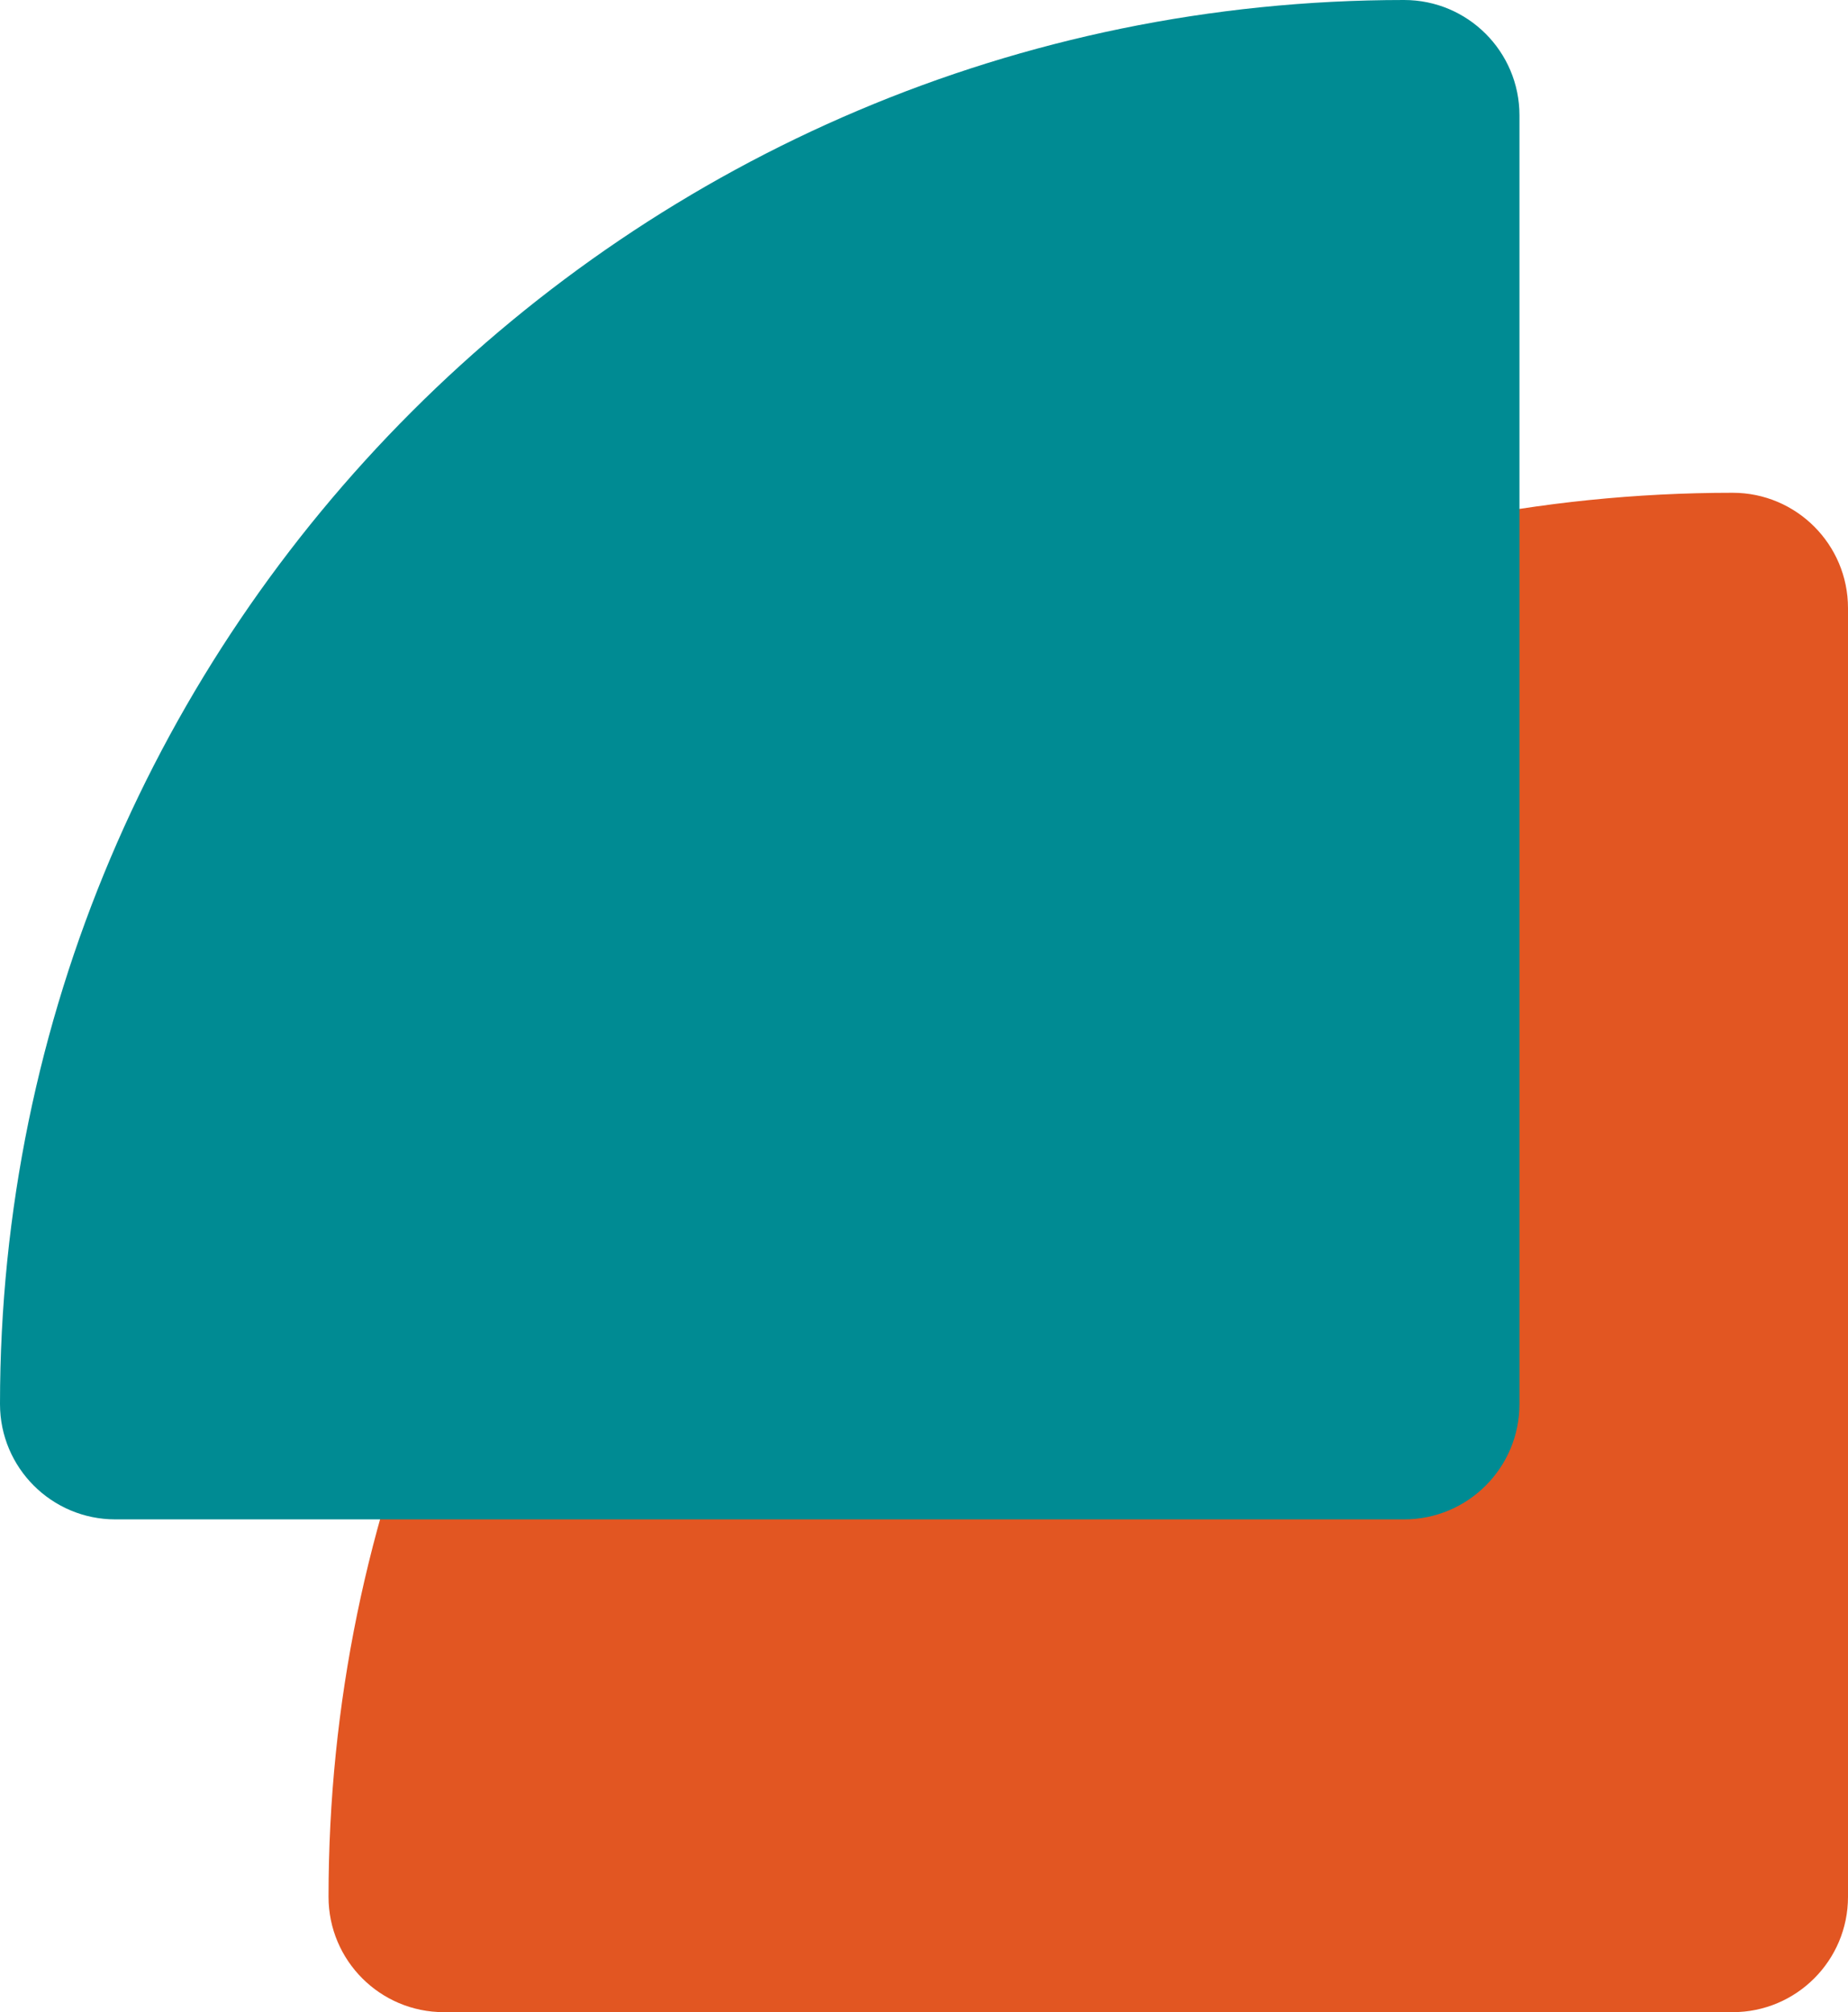
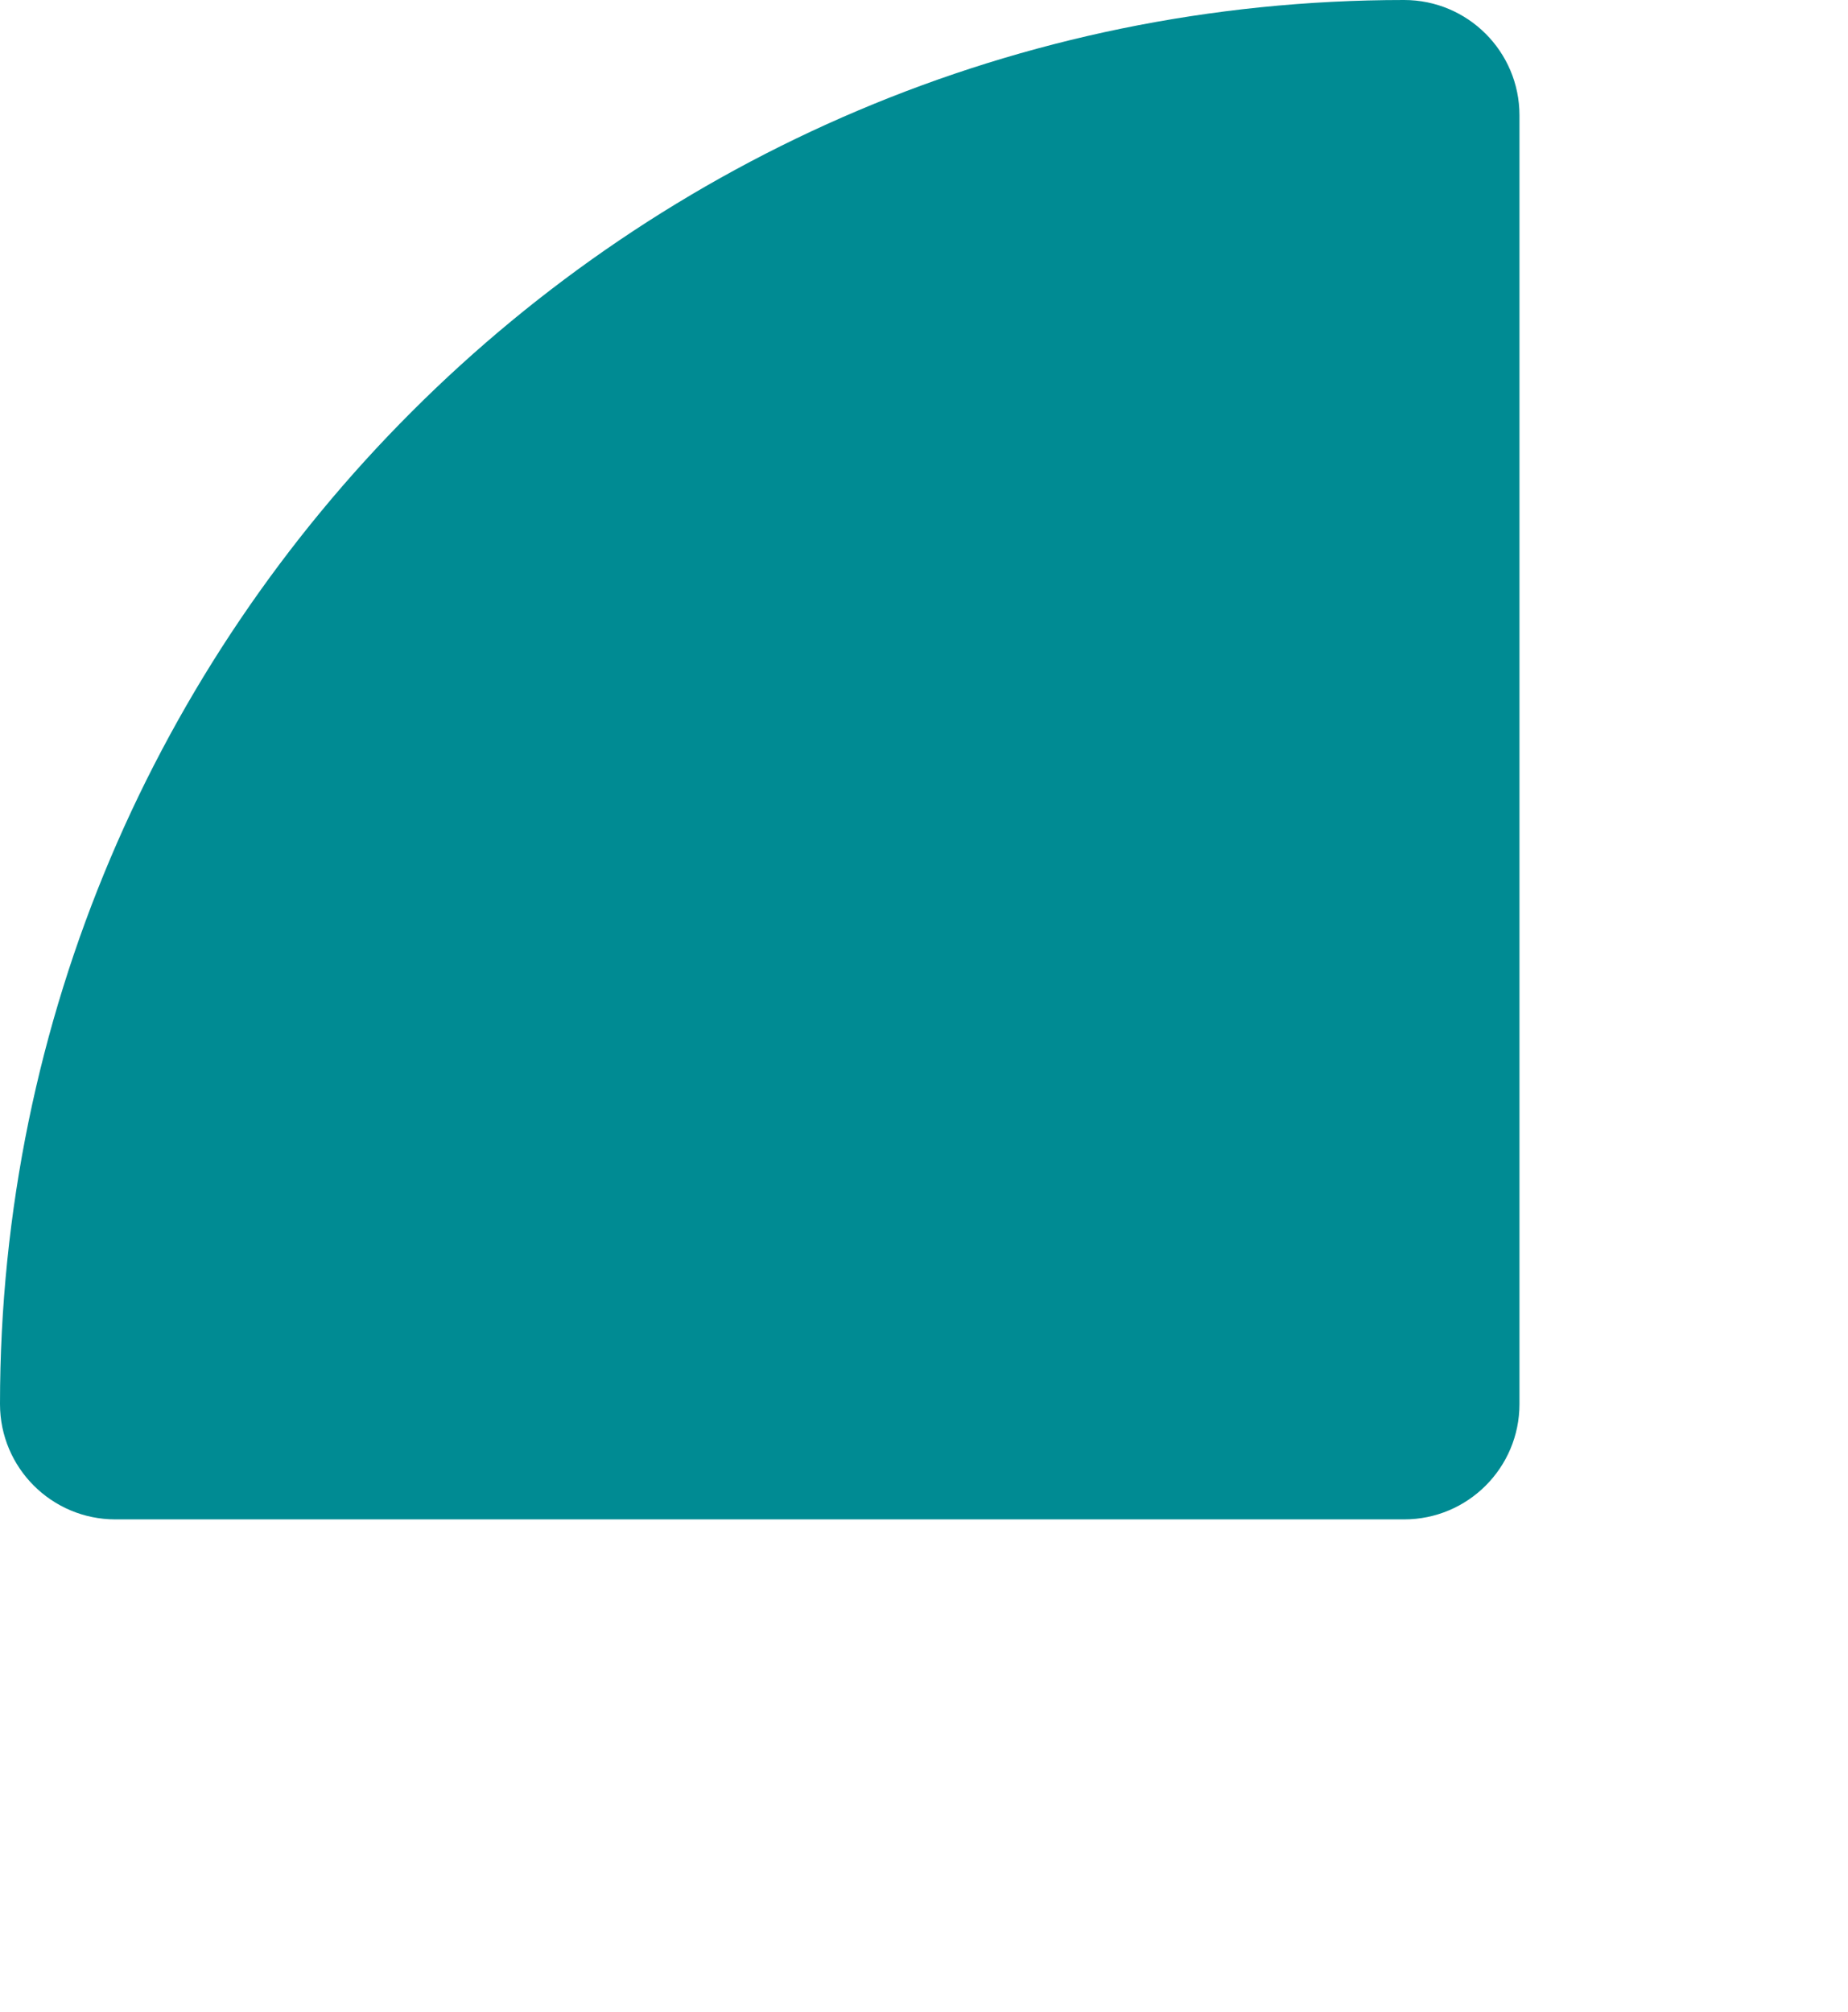
<svg xmlns="http://www.w3.org/2000/svg" width="45" height="49" viewBox="0 0 45 49" fill="none">
-   <path d="M45 14.809L45 46.191C45 47.743 43.743 49 42.191 49L10.809 49C9.258 49 8 47.743 8 46.191C8 27.338 23.338 12 42.191 12C43.743 12 45 13.258 45 14.809Z" fill="#E25622" />
  <path d="M37 2.809L37 34.191C37 35.743 35.743 37 34.191 37L2.809 37C1.258 37 -5.49527e-08 35.743 -1.22792e-07 34.191C-9.4688e-07 15.338 15.338 -6.70453e-07 34.191 -1.49456e-06C35.743 -1.56237e-06 37 1.258 37 2.809Z" fill="#008B93" />
</svg>